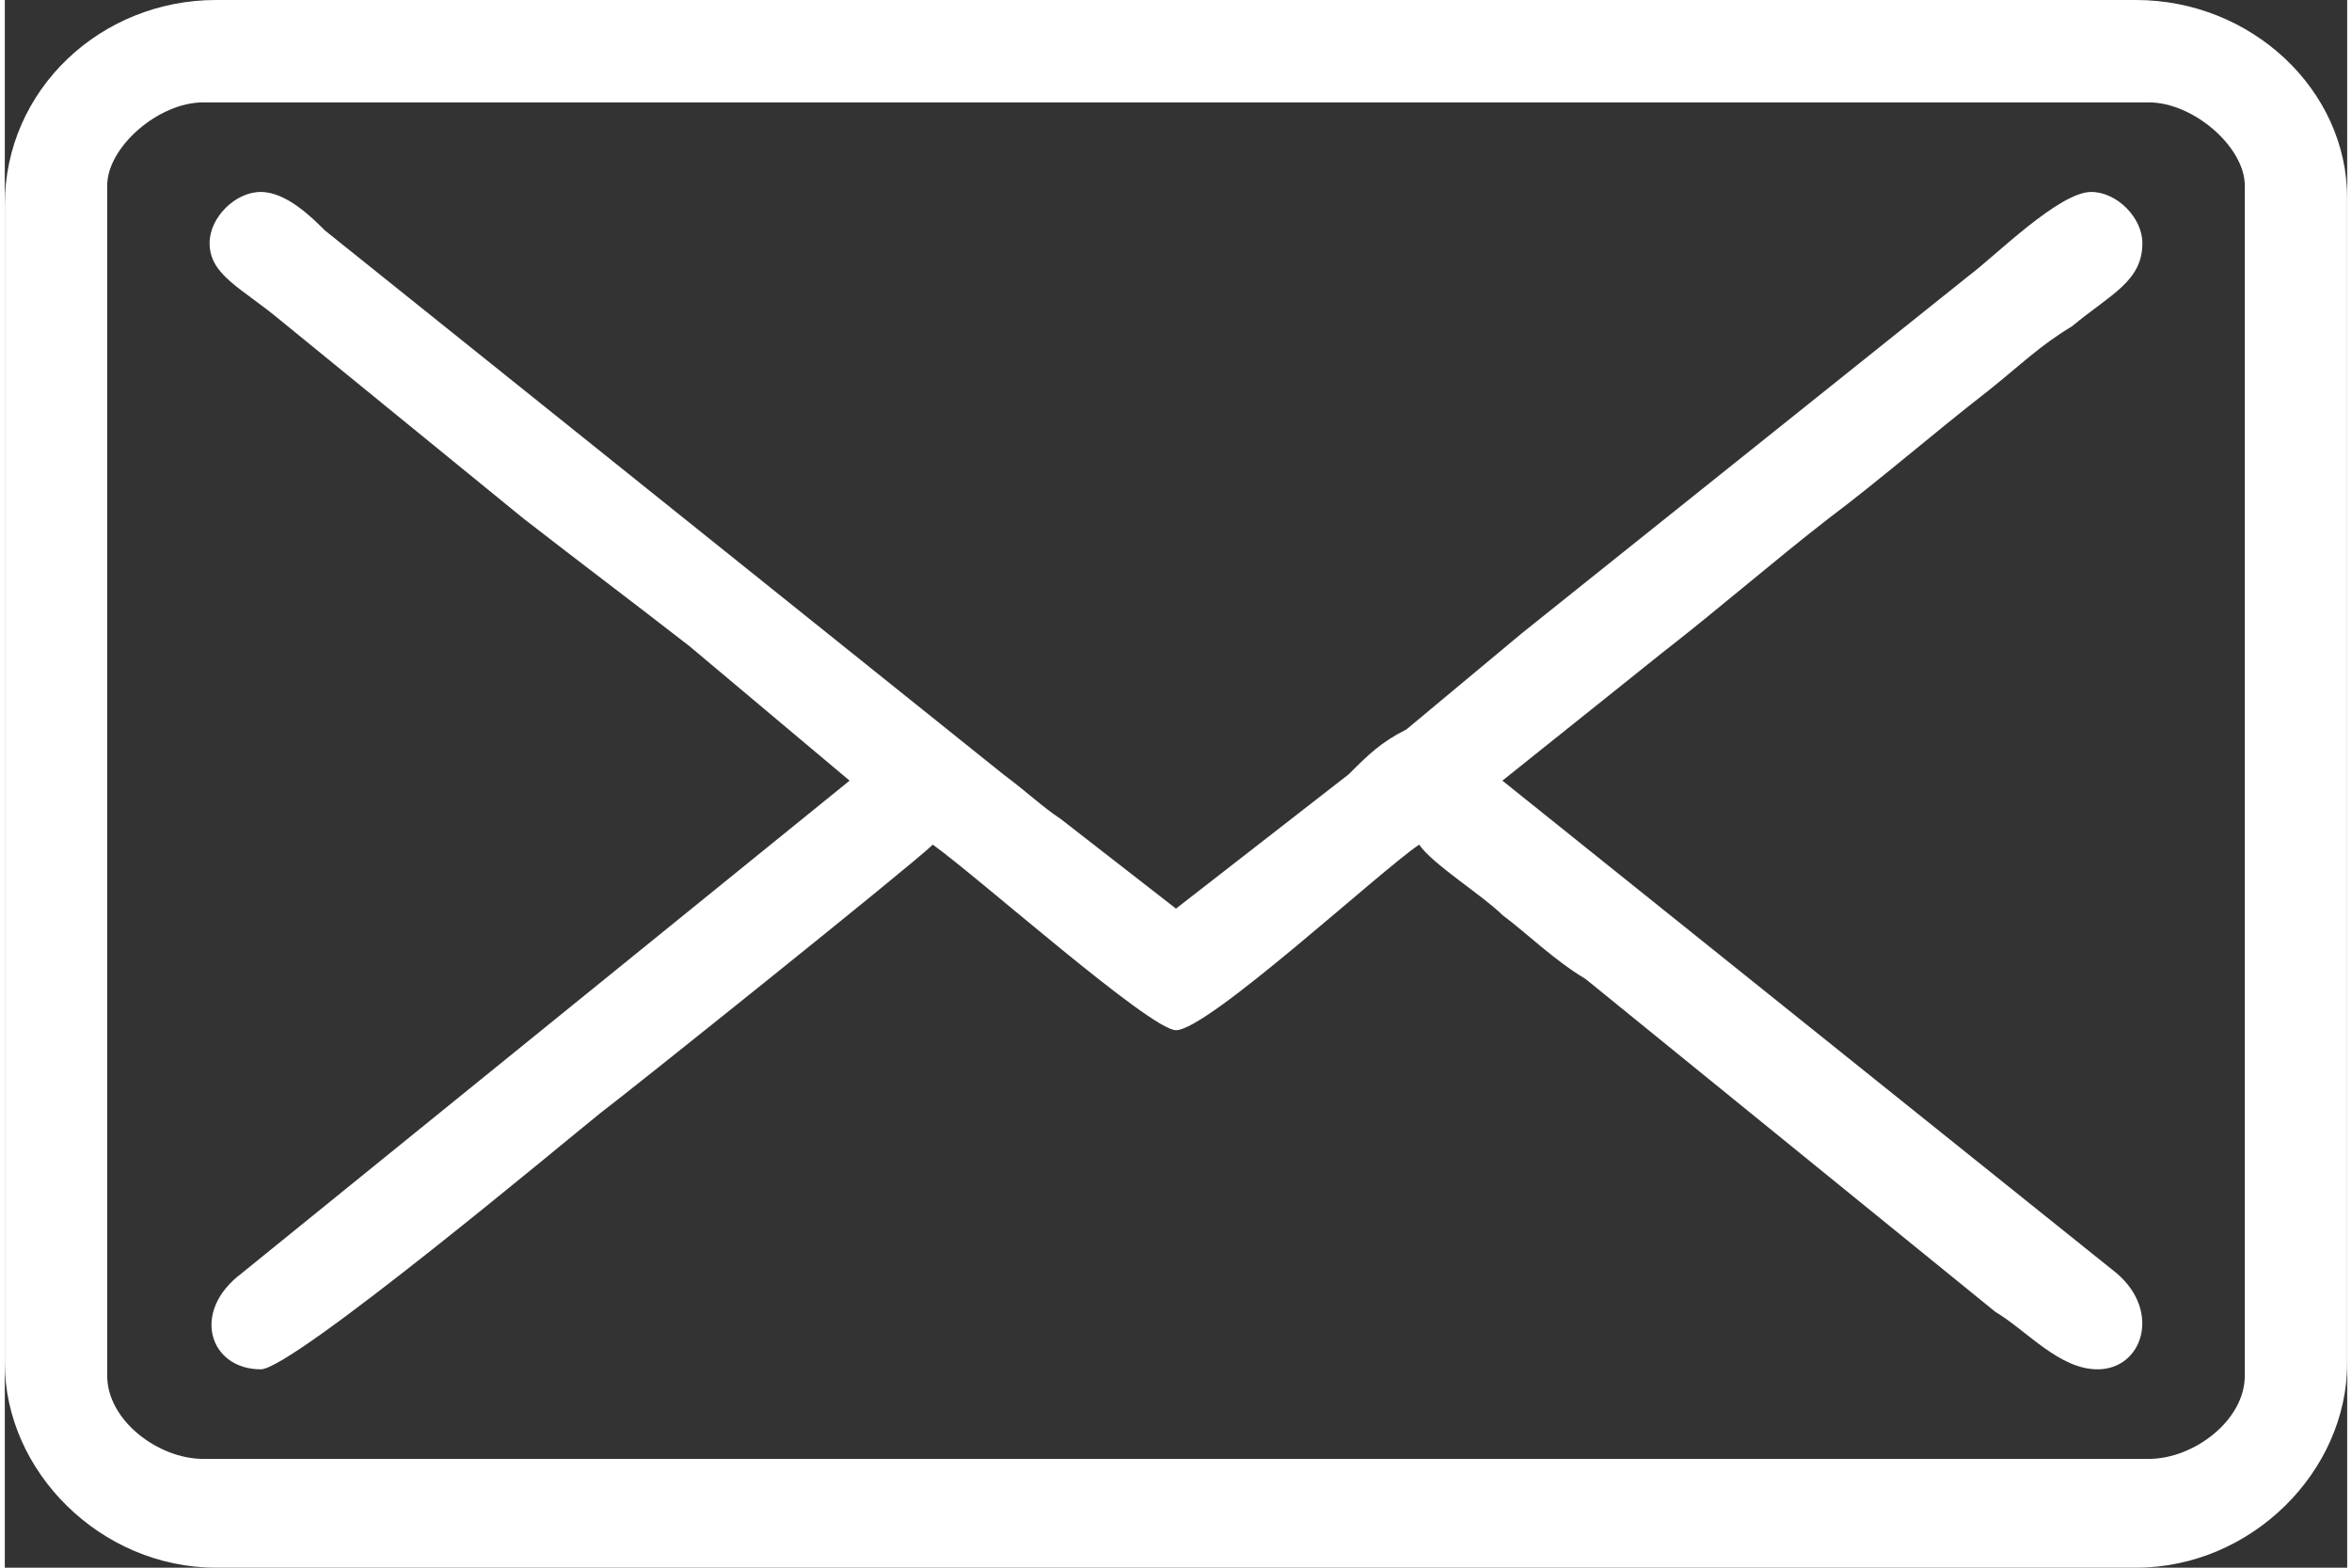
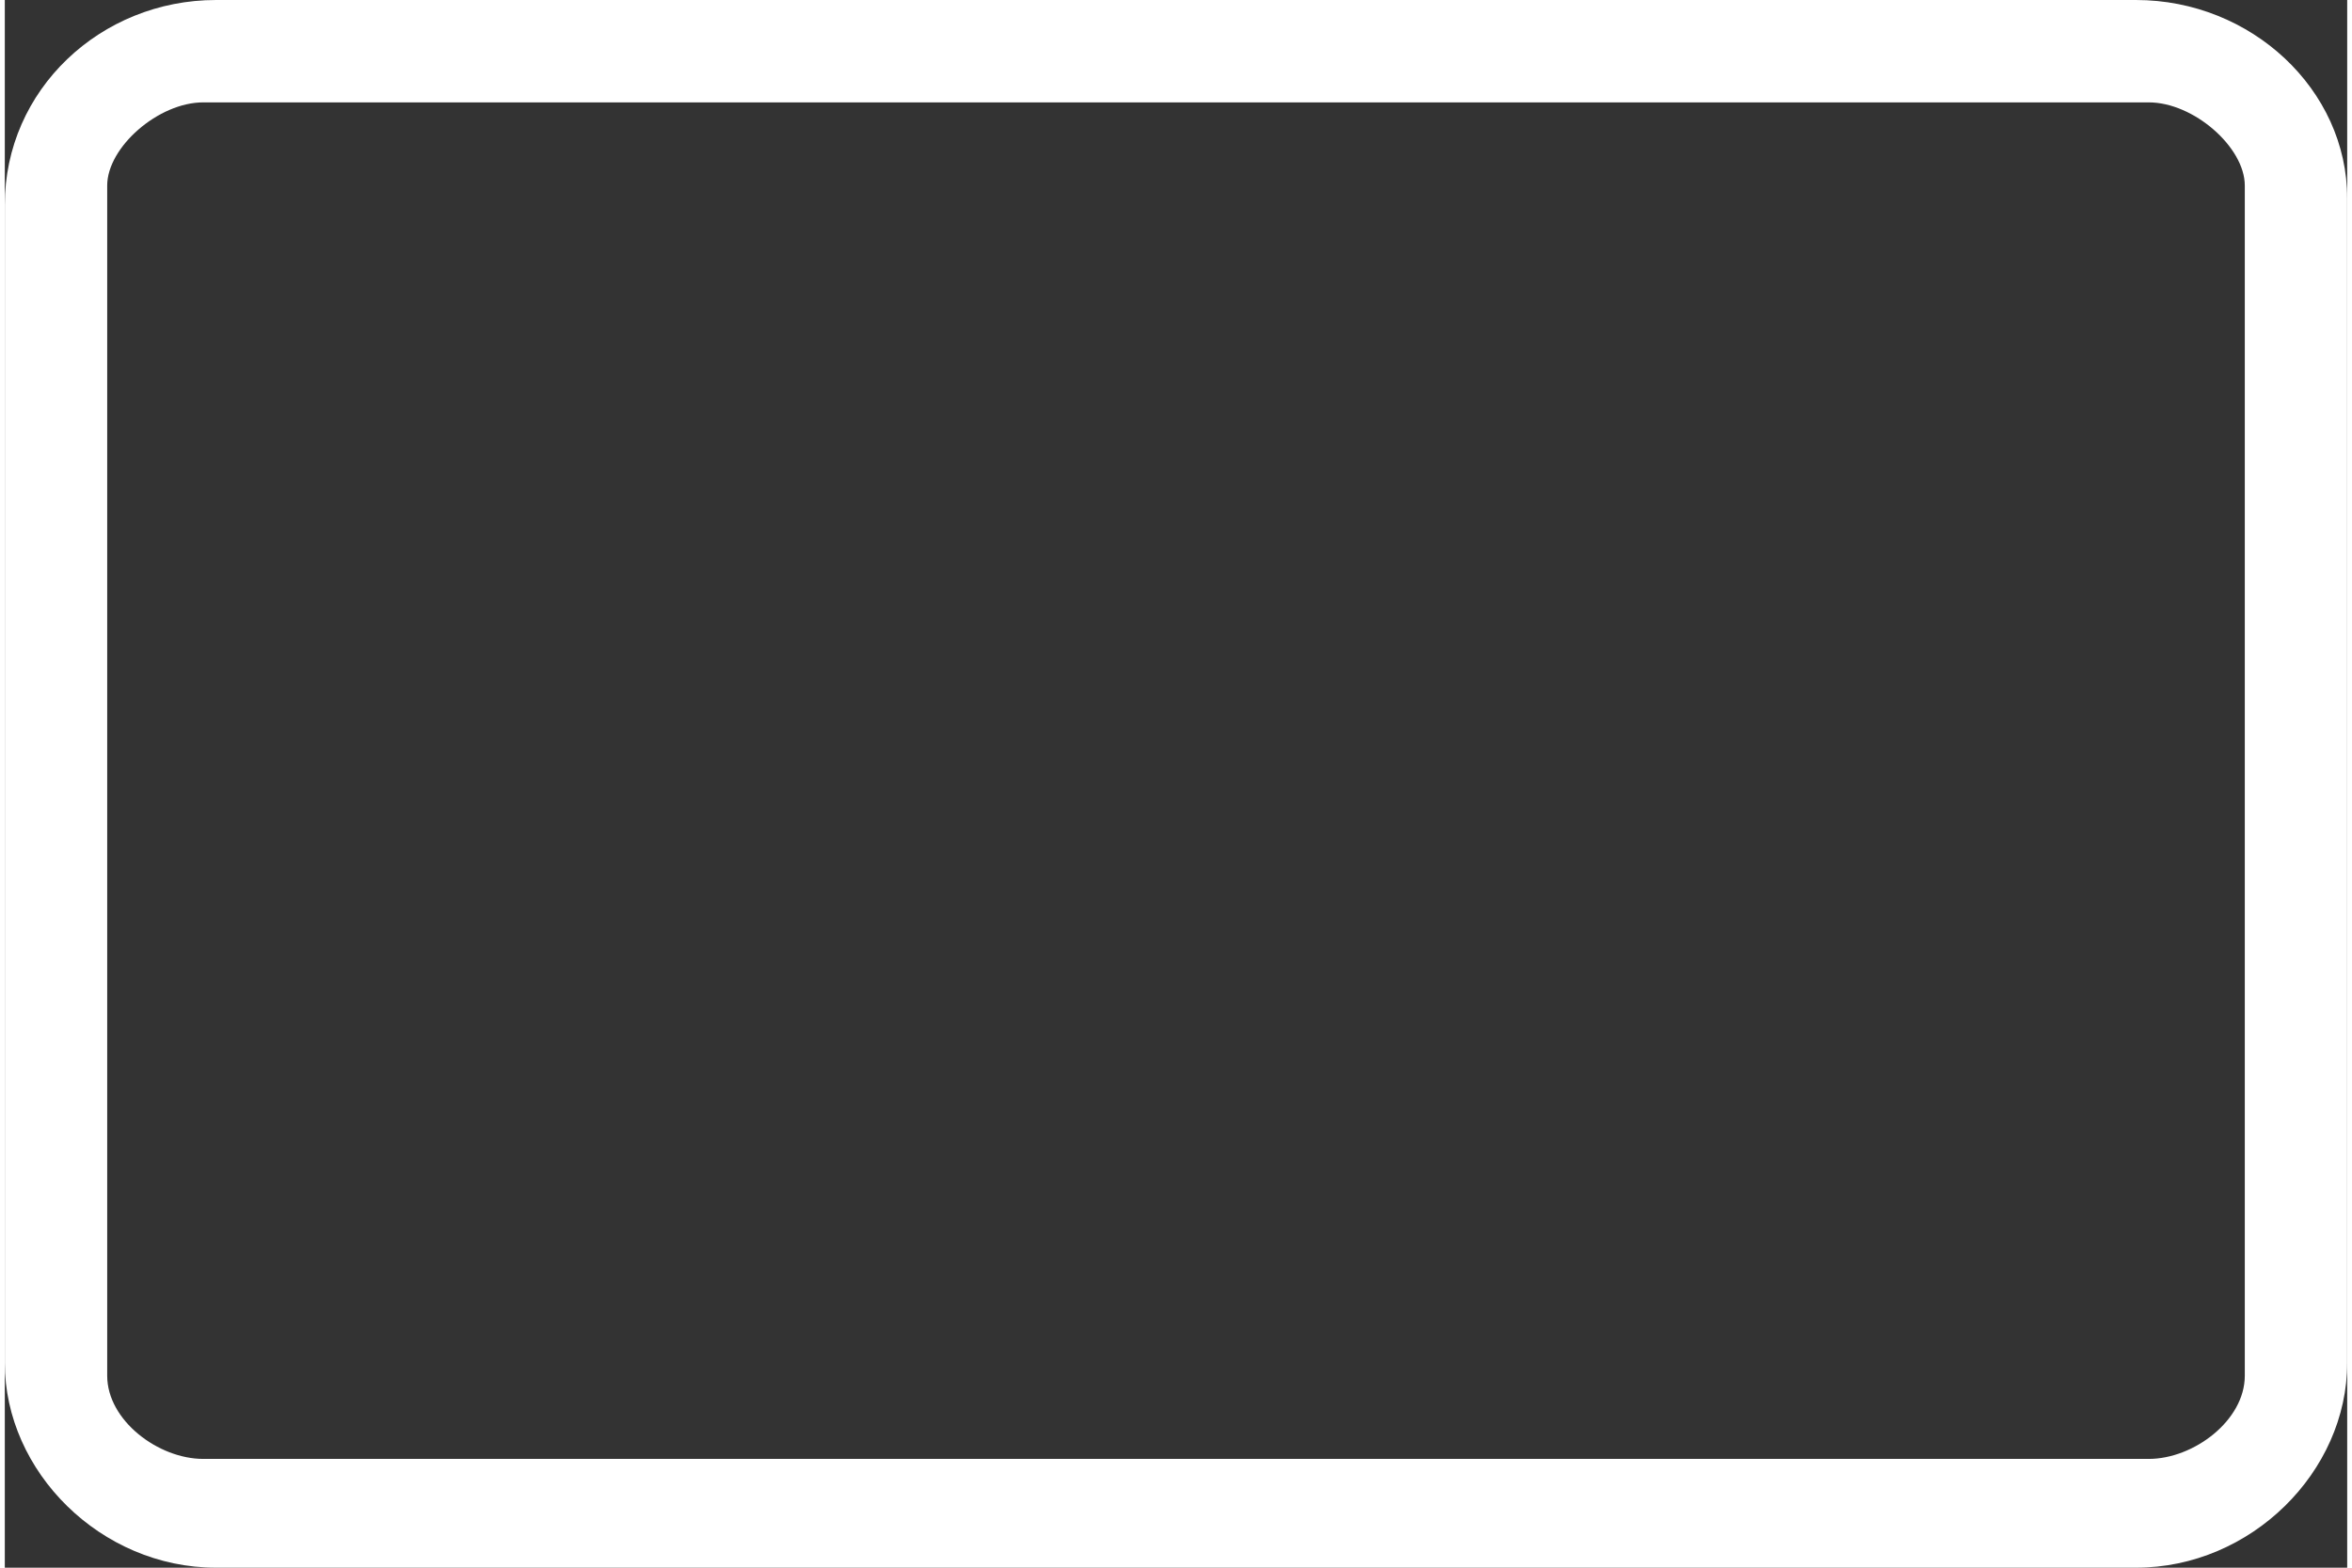
<svg xmlns="http://www.w3.org/2000/svg" xml:space="preserve" width="75px" height="50px" version="1.1" style="shape-rendering:geometricPrecision; text-rendering:geometricPrecision; image-rendering:optimizeQuality; fill-rule:evenodd; clip-rule:evenodd" viewBox="0 0 3.66 2.45">
  <rect x="0" y="0" width="3.66" height="2.45" fill="#333333" stroke="none" />
  <defs>
    <style type="text/css">
   
    .fil0 {fill:white}
   
  </style>
  </defs>
  <g id="Ebene_x0020_1">
    <g id="_2220858400192">
      <path class="fil0" d="M0.16 2.15l0 -1.86c0,-0.06 0.08,-0.13 0.15,-0.13l3.04 0c0.07,0 0.15,0.07 0.15,0.13l0 1.86c0,0.07 -0.08,0.13 -0.15,0.13l-3.04 0c-0.07,0 -0.15,-0.06 -0.15,-0.13zm-0.16 -1.83l0 1.81c0,0.17 0.15,0.32 0.33,0.32l3 0c0.18,0 0.33,-0.15 0.33,-0.32l0 -1.82c0,-0.17 -0.15,-0.31 -0.33,-0.31l-3 0c-0.18,0 -0.33,0.14 -0.33,0.32z" />
-       <path class="fil0" d="M0.32 0.38c0,0.05 0.05,0.07 0.11,0.12l0.38 0.31c0.09,0.07 0.17,0.13 0.26,0.2l0.25 0.21 -0.95 0.77c-0.08,0.06 -0.05,0.15 0.03,0.15 0.05,0 0.48,-0.36 0.53,-0.4 0.04,-0.03 0.49,-0.39 0.52,-0.42 0.07,0.05 0.34,0.29 0.38,0.29 0.05,0 0.32,-0.25 0.38,-0.29 0.02,0.03 0.1,0.08 0.13,0.11 0.04,0.03 0.08,0.07 0.13,0.1l0.64 0.52c0.05,0.03 0.1,0.09 0.16,0.09 0.07,0 0.1,-0.09 0.03,-0.15l-0.96 -0.77 0.25 -0.2c0.09,-0.07 0.17,-0.14 0.26,-0.21 0.08,-0.06 0.16,-0.13 0.25,-0.2 0.05,-0.04 0.08,-0.07 0.13,-0.1 0.06,-0.05 0.11,-0.07 0.11,-0.13 0,-0.04 -0.04,-0.08 -0.08,-0.08 -0.05,0 -0.15,0.1 -0.19,0.13l-0.7 0.56c-0.06,0.05 -0.12,0.1 -0.18,0.15 -0.04,0.02 -0.06,0.04 -0.09,0.07l-0.27 0.21 -0.18 -0.14c-0.03,-0.02 -0.05,-0.04 -0.09,-0.07l-1.06 -0.85c-0.02,-0.02 -0.06,-0.06 -0.1,-0.06 -0.04,0 -0.08,0.04 -0.08,0.08z" />
    </g>
  </g>
</svg>